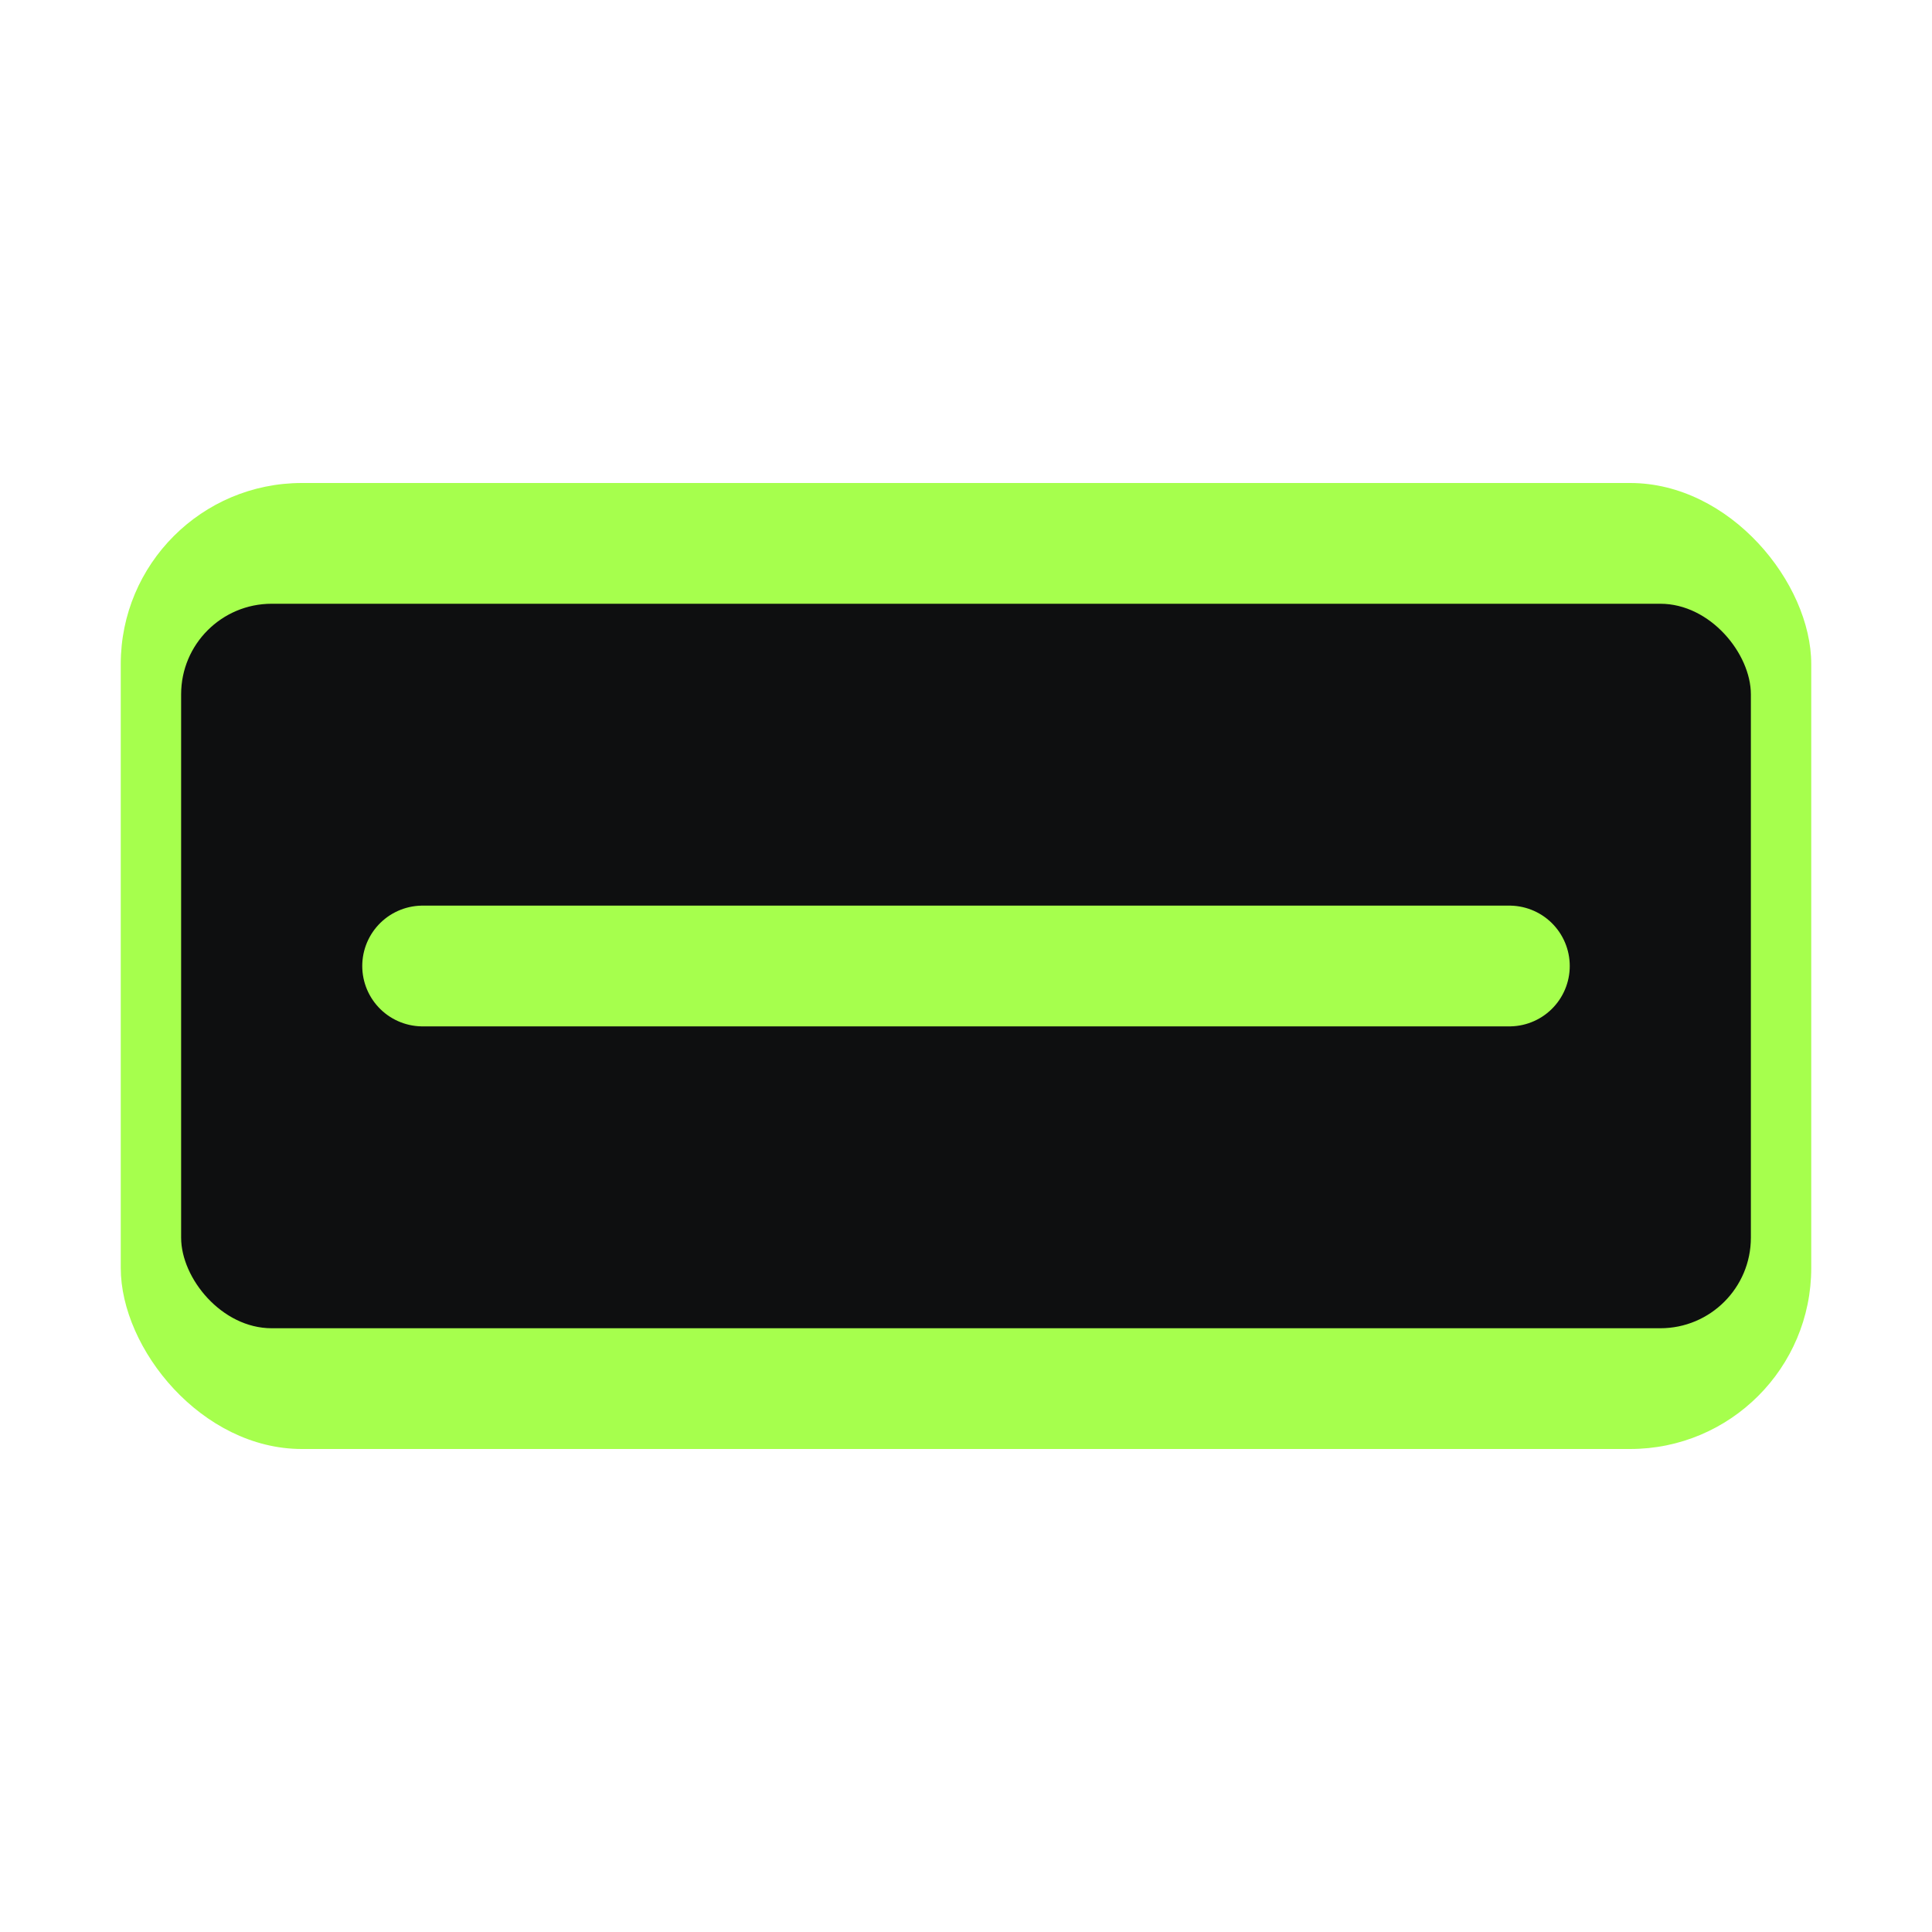
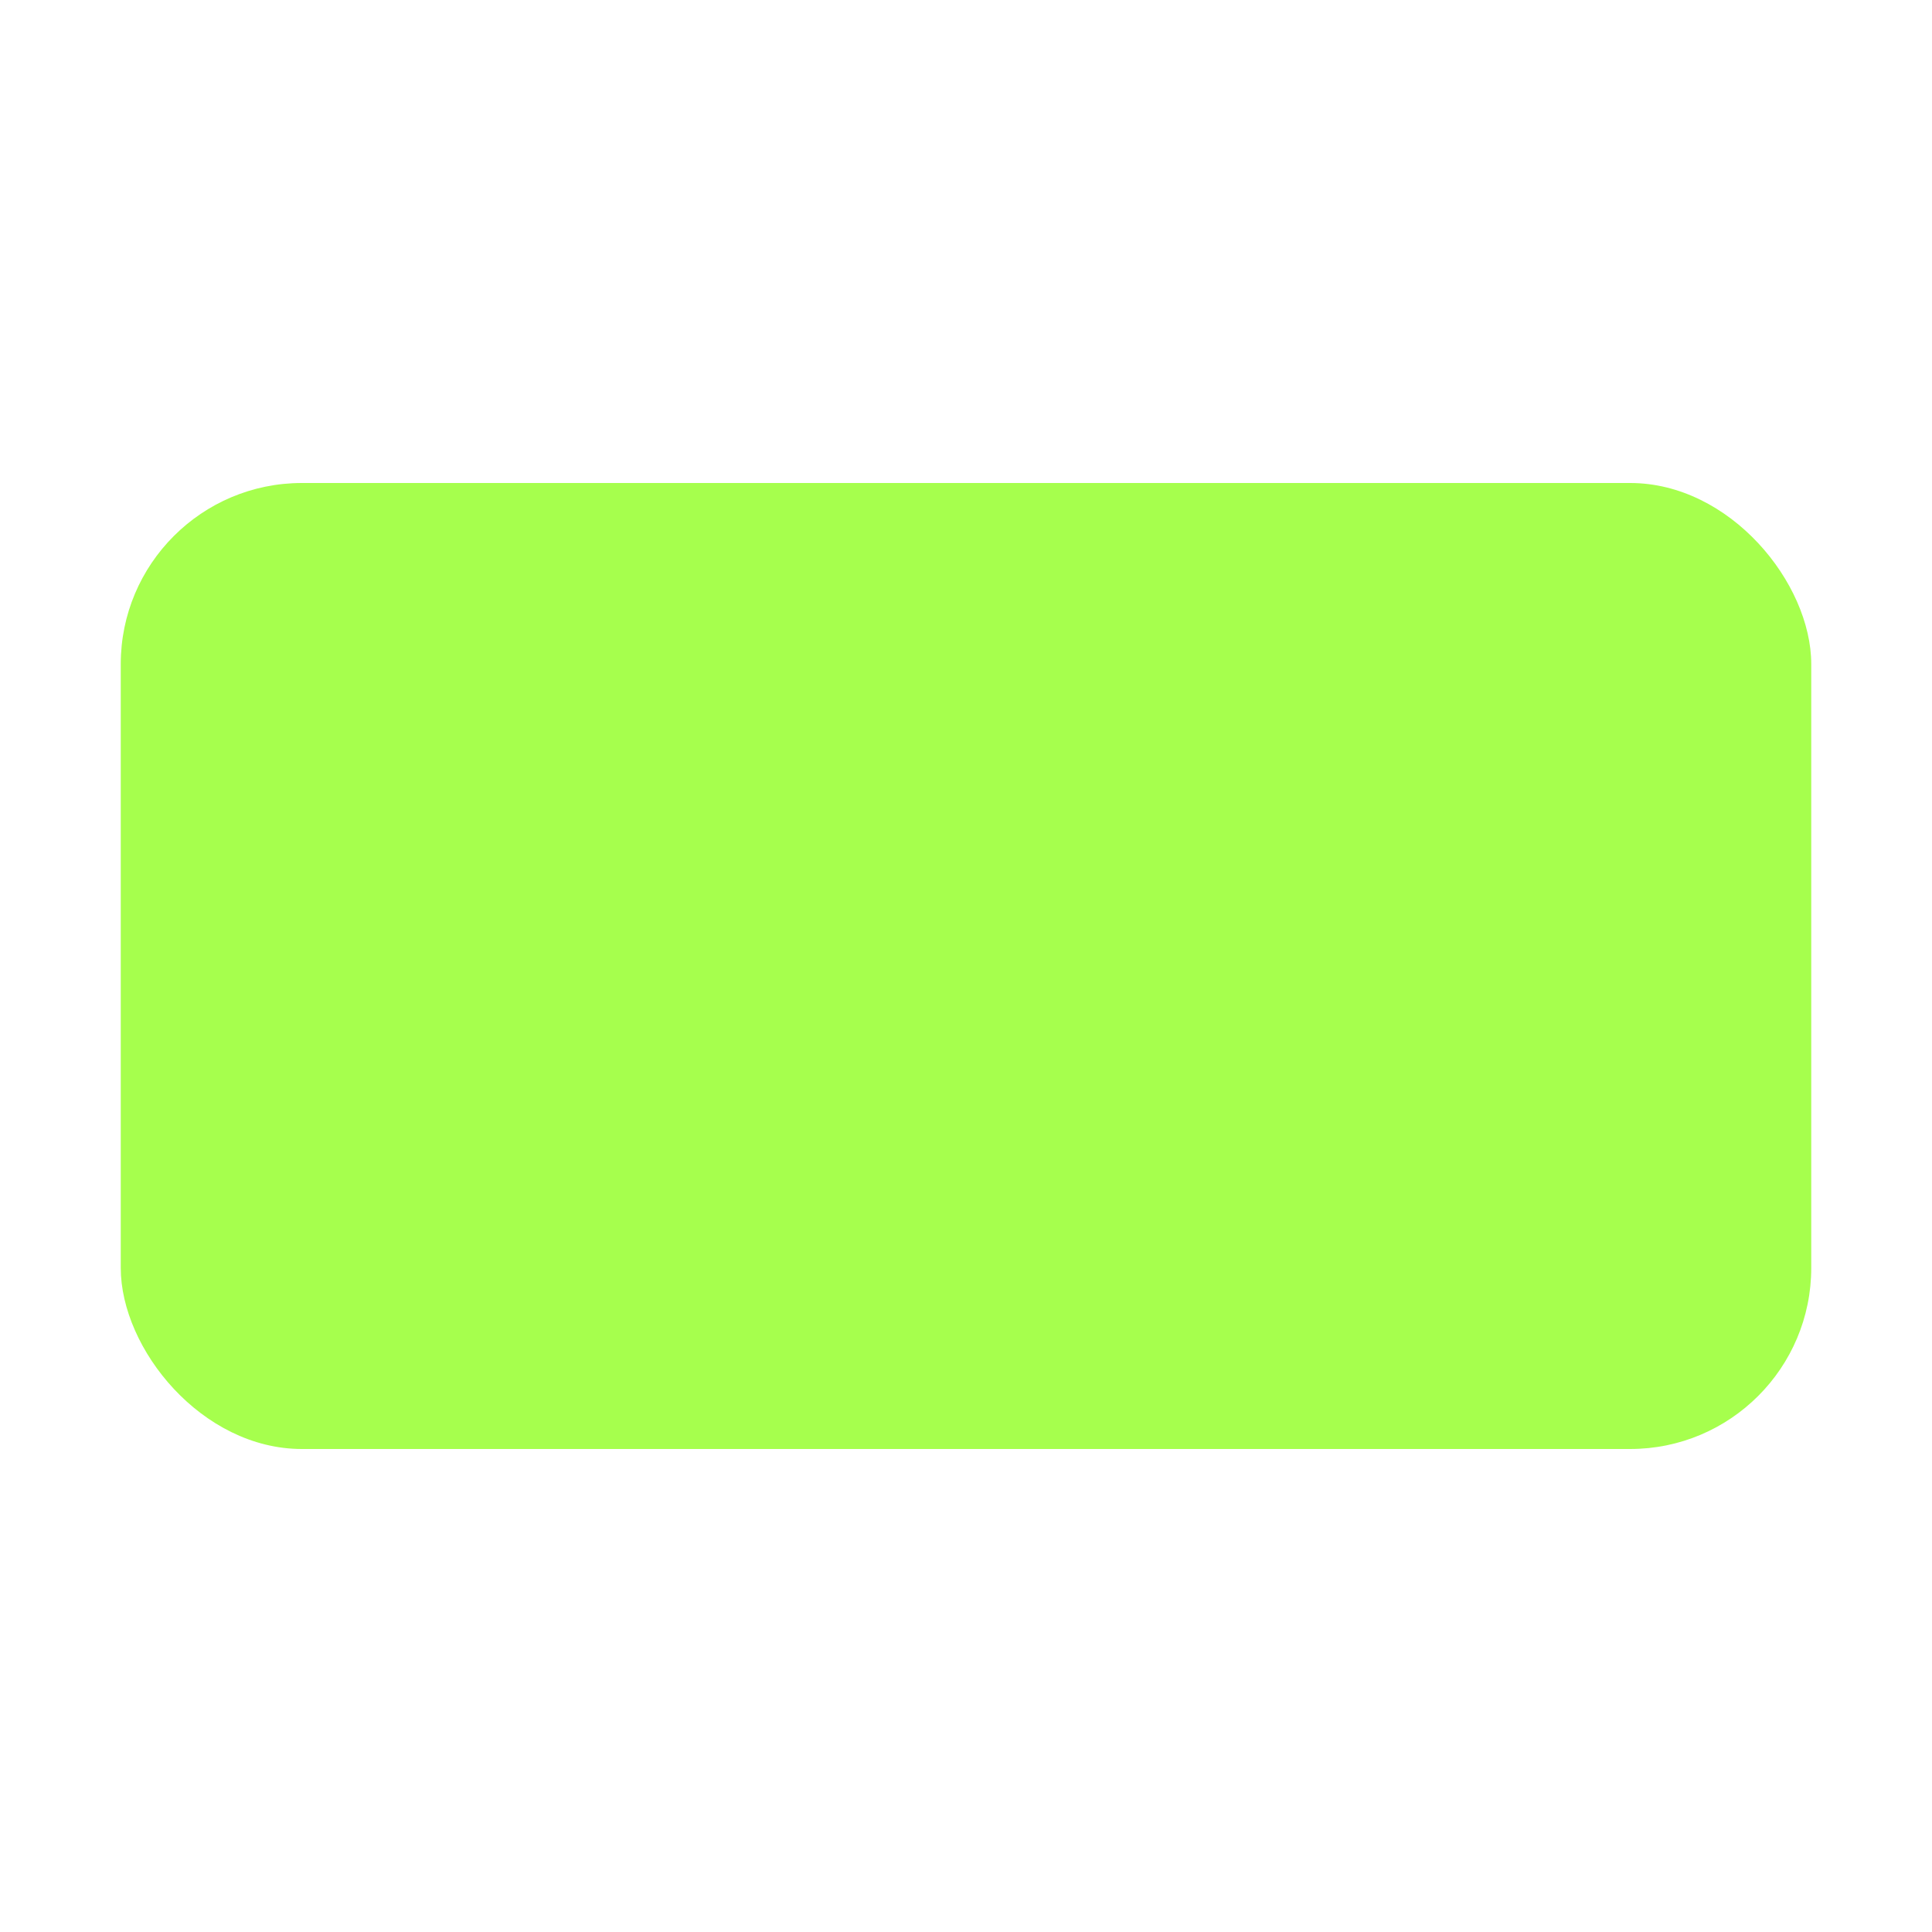
<svg xmlns="http://www.w3.org/2000/svg" viewBox="0 0 64 64" width="64" height="64">
  <rect x="4" y="16" width="56" height="32" rx="6" fill="#A6FF4D" />
-   <rect x="6" y="20" width="52" height="24" rx="3" fill="#0E0F10" />
-   <path d="M14 32h36" stroke="#A6FF4D" stroke-width="4" stroke-linecap="round" />
</svg>